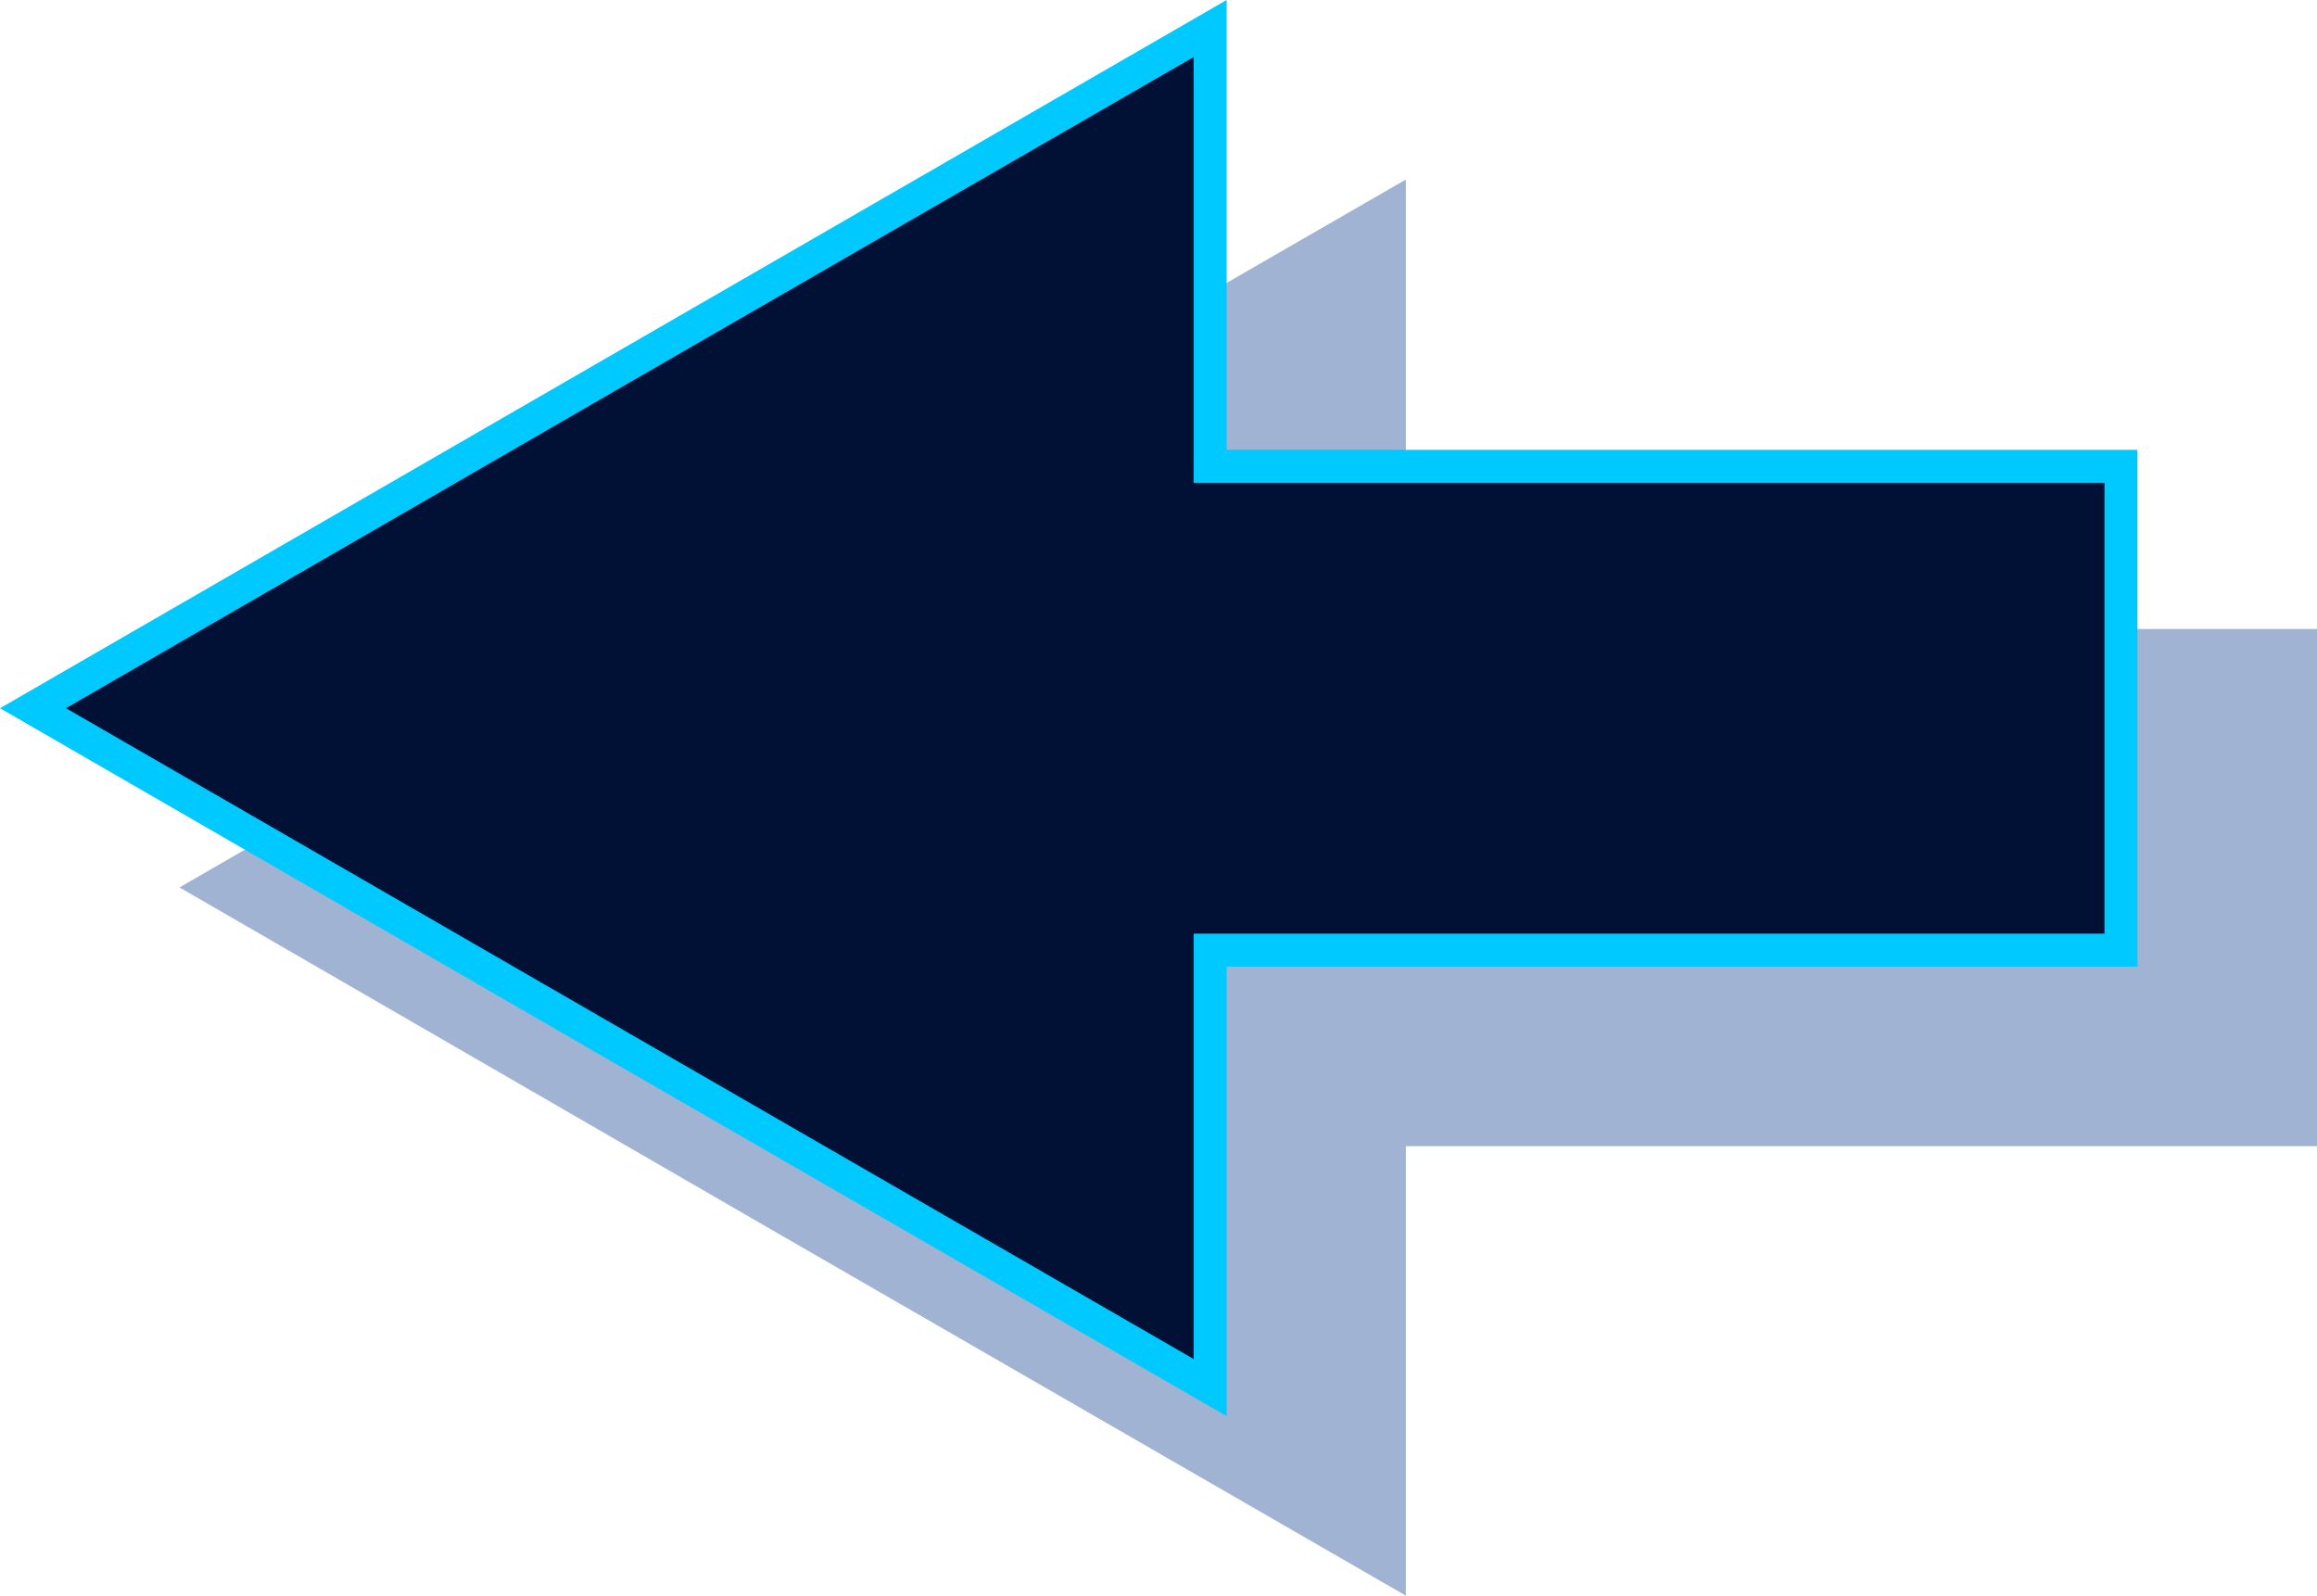
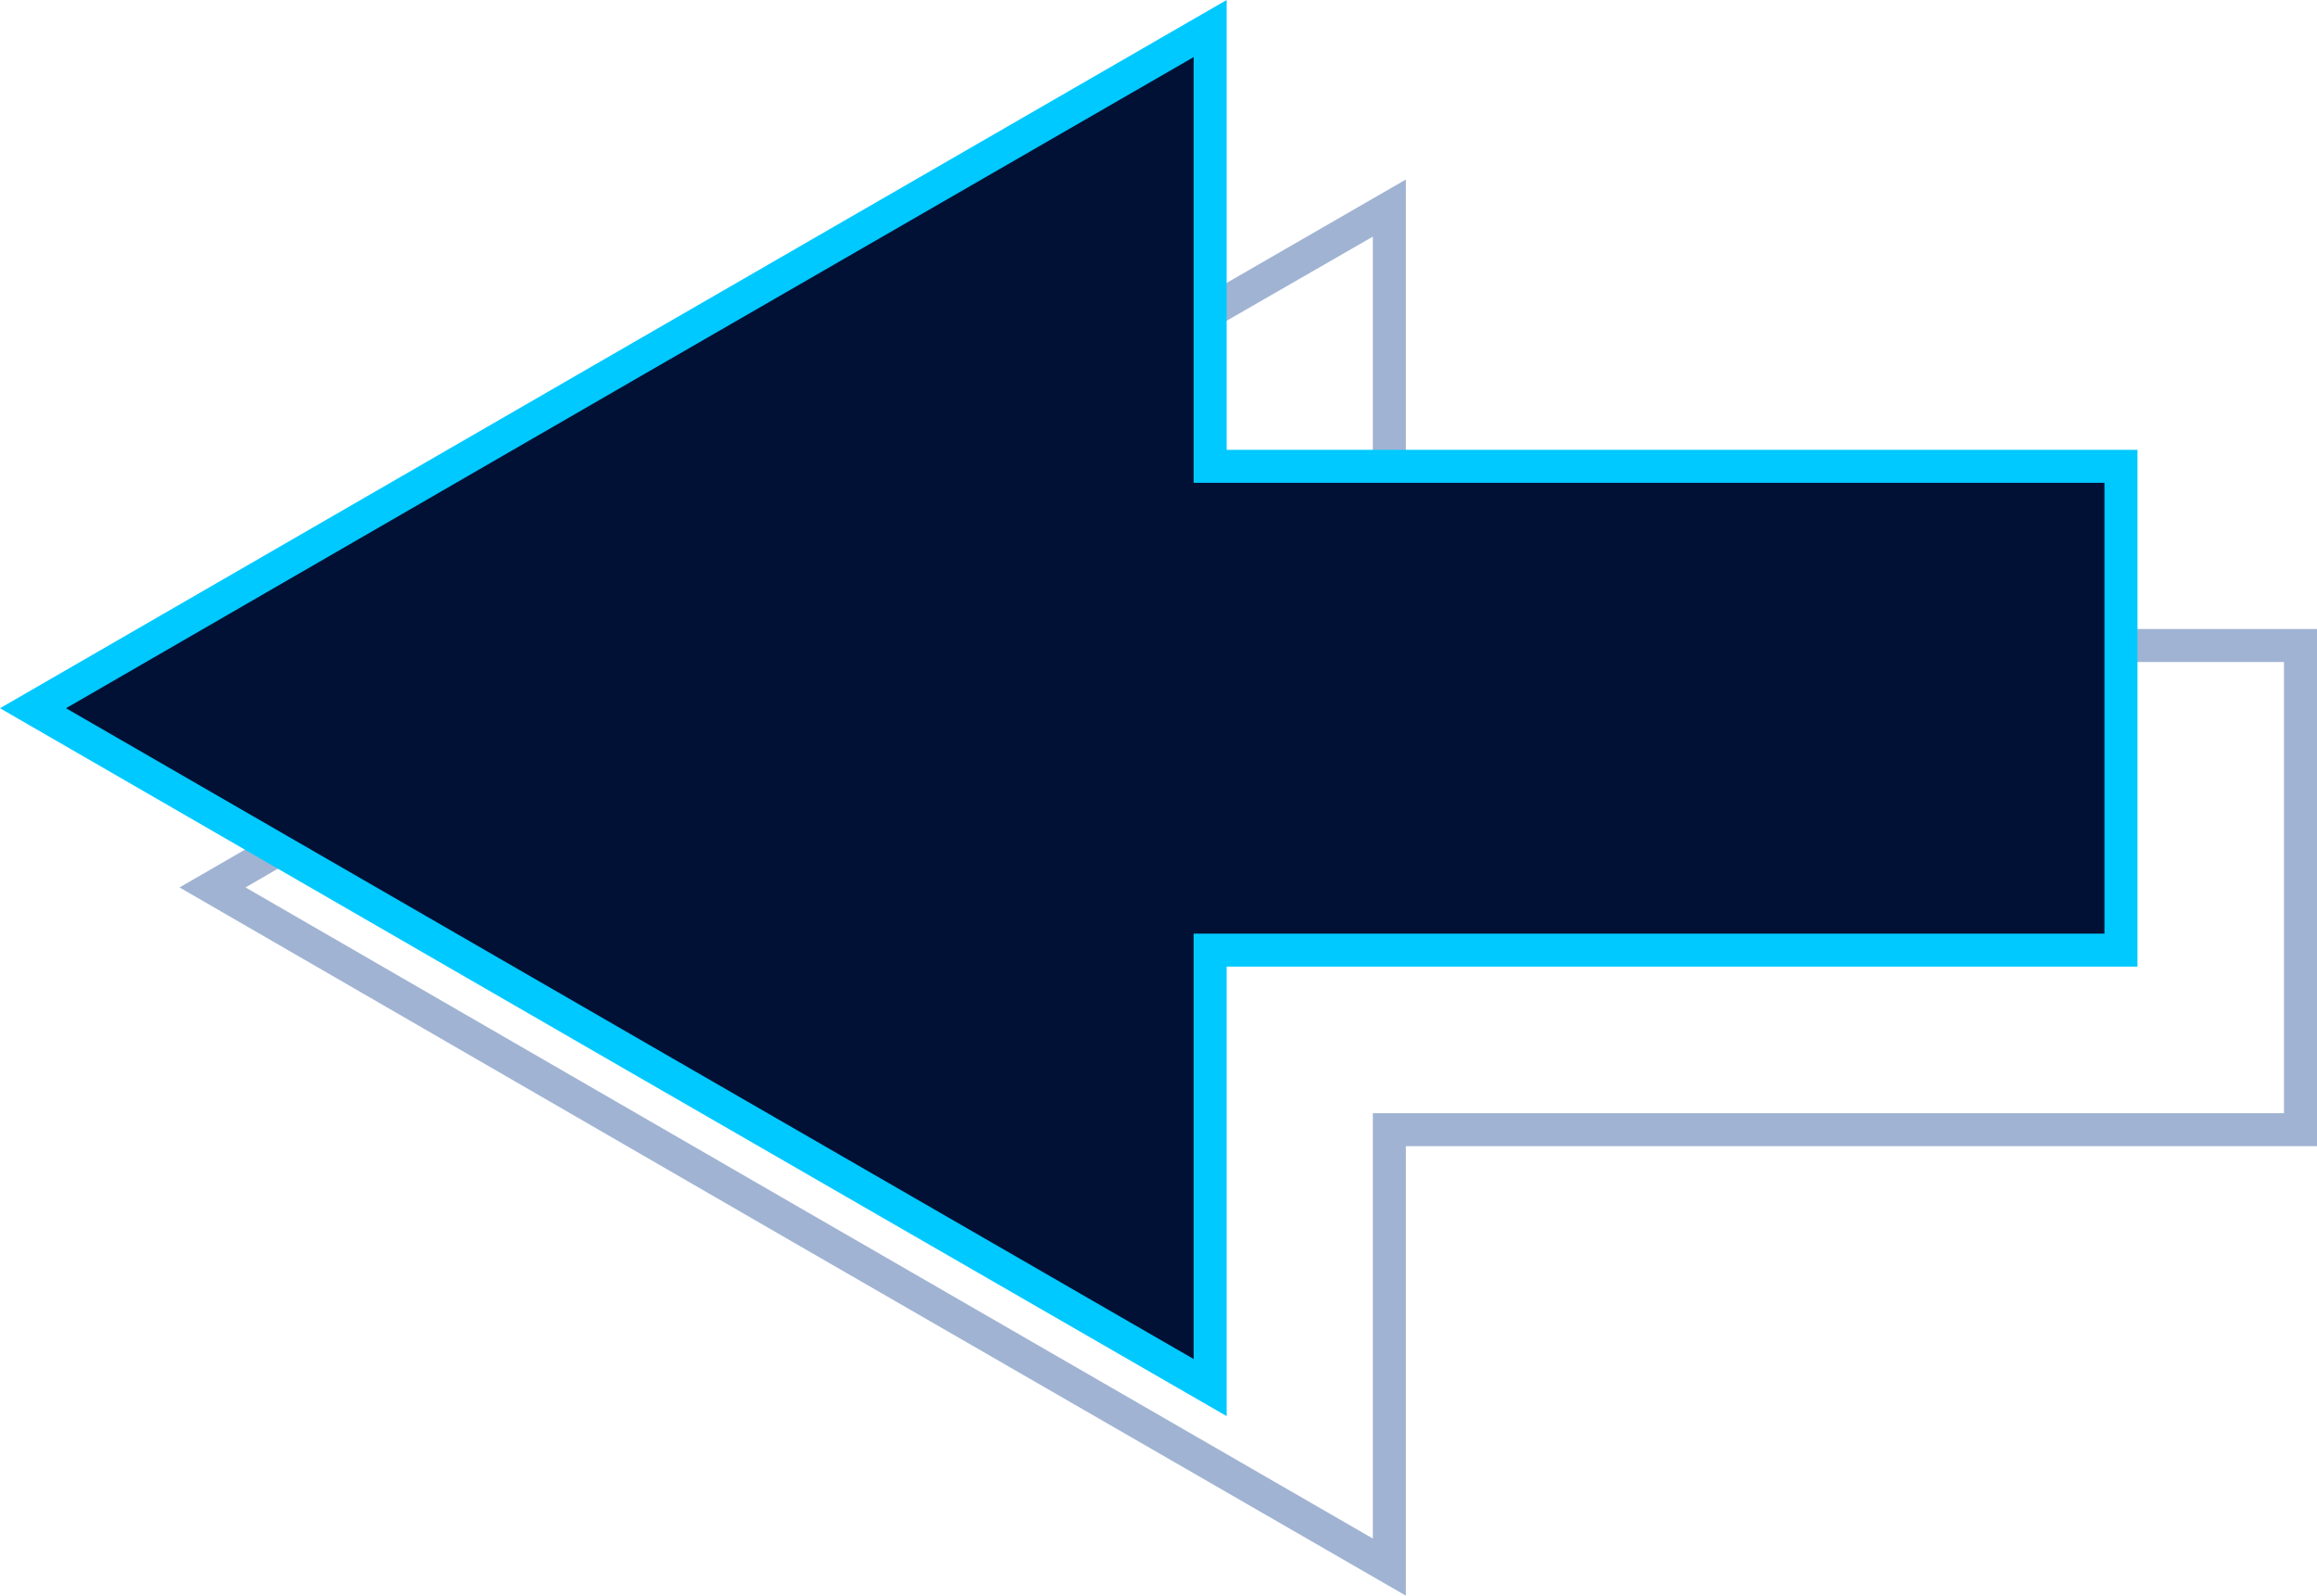
<svg xmlns="http://www.w3.org/2000/svg" viewBox="0 0 70.21 48.35">
  <defs>
    <style>.cls-1{isolation:isolate;}.cls-2{opacity:0.4;mix-blend-mode:multiply;}.cls-3,.cls-4{fill:#124191;}.cls-3,.cls-5{fill-rule:evenodd;}.cls-5{fill:#001135;}.cls-6{fill:#00c9ff;}</style>
  </defs>
  <g class="cls-1">
    <g id="Layer_1" data-name="Layer 1">
      <g class="cls-2">
-         <polygon class="cls-3" points="6.44 26.89 42.1 6.3 42.1 19.56 69.71 19.56 69.71 34.23 42.1 34.23 42.1 47.49 6.44 26.89" />
        <path class="cls-4" d="M41.6,7.17V20.06H69.21V33.73H41.6V46.62L24.52,36.76,7.44,26.89,24.52,17,41.6,7.17m1-1.73L24,16.17,5.44,26.89,24,37.62,42.6,48.35V34.73H70.21V19.06H42.6V5.44Z" />
      </g>
      <polygon class="cls-5" points="1 21.46 36.66 0.87 36.66 14.13 64.27 14.13 64.27 28.79 36.66 28.79 36.66 42.05 1 21.46" />
      <path class="cls-6" d="M36.17,1.73v12.9h27.6V28.29H36.17V41.18L19.08,31.32,2,21.46l17.08-9.87L36.17,1.73m1-1.73L18.58,10.73,0,21.46,18.58,32.19,37.17,42.91V29.29h27.6V13.63H37.17V0Z" />
    </g>
  </g>
</svg>